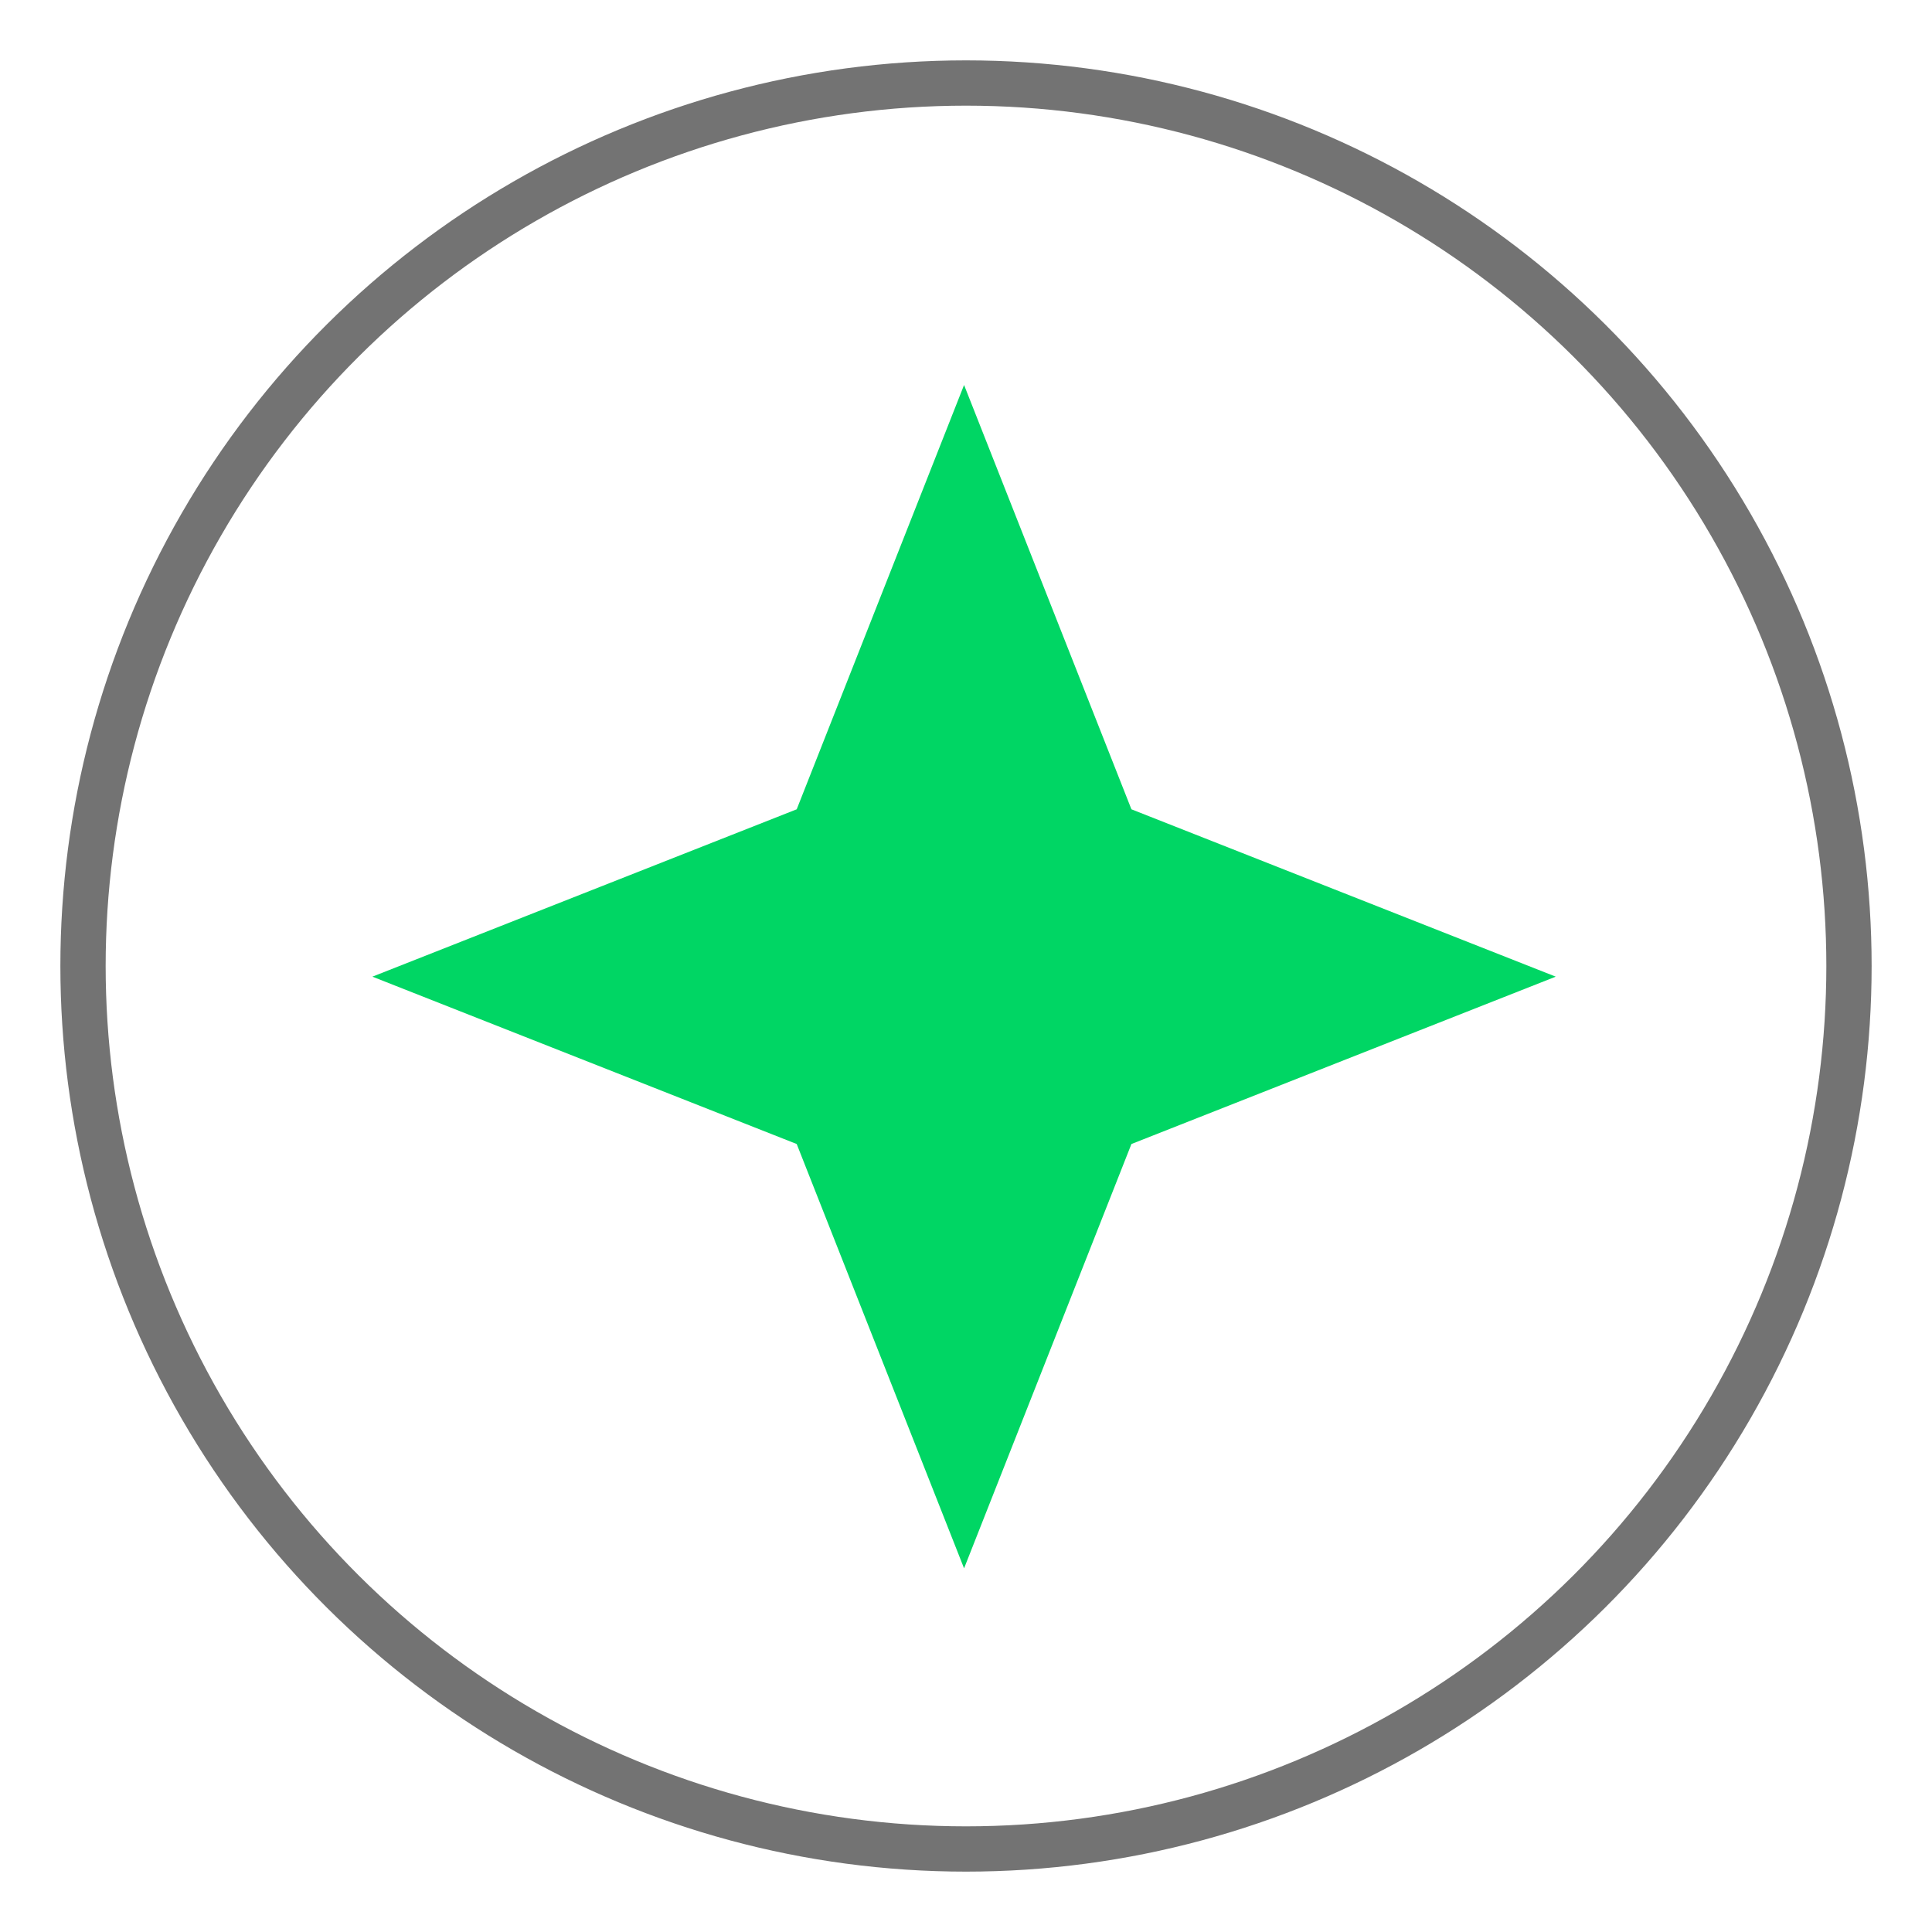
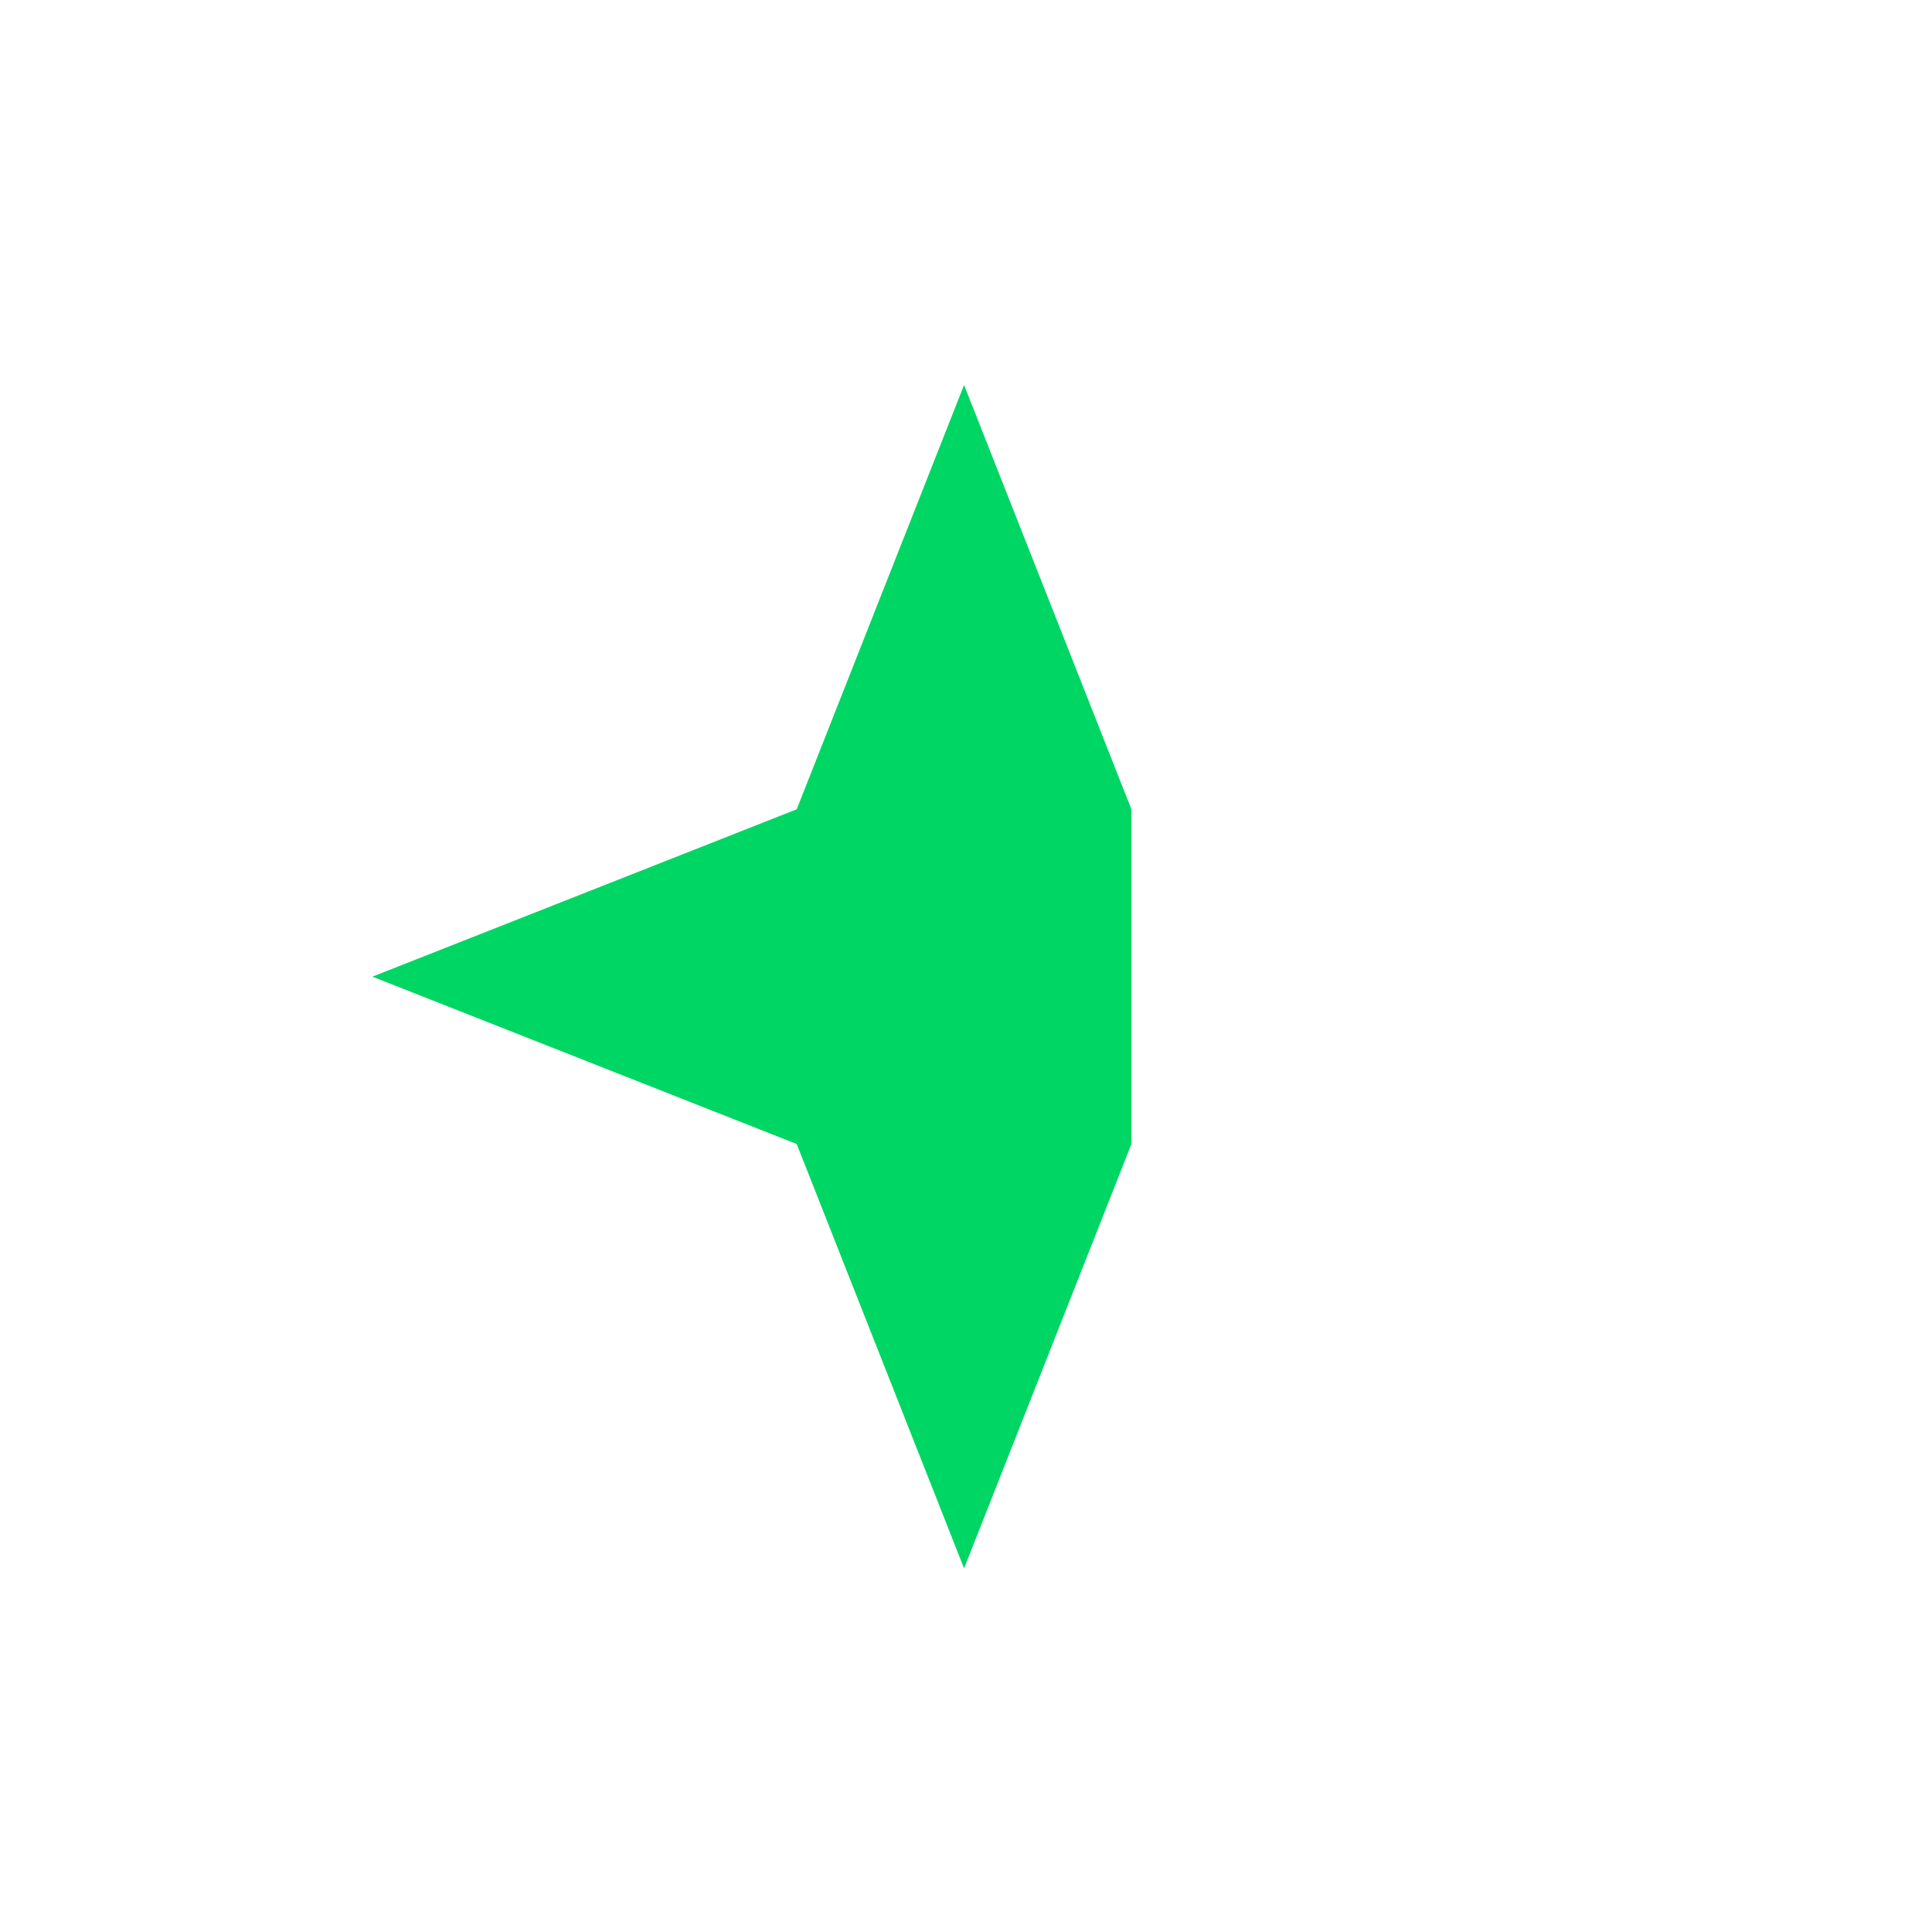
<svg xmlns="http://www.w3.org/2000/svg" width="64" height="64" viewBox="0 0 64 64" fill="none">
-   <circle cx="32" cy="32" r="29.25" transform="rotate(-90 32 32)" stroke="#737373" stroke-width="1.5" />
-   <path d="M12.336 32.353L26.392 26.809L31.936 12.753L37.48 26.809L51.536 32.353L37.48 37.897L31.936 51.953L26.392 37.897L12.336 32.353Z" fill="#00D664" />
+   <path d="M12.336 32.353L26.392 26.809L31.936 12.753L37.48 26.809L37.48 37.897L31.936 51.953L26.392 37.897L12.336 32.353Z" fill="#00D664" />
</svg>